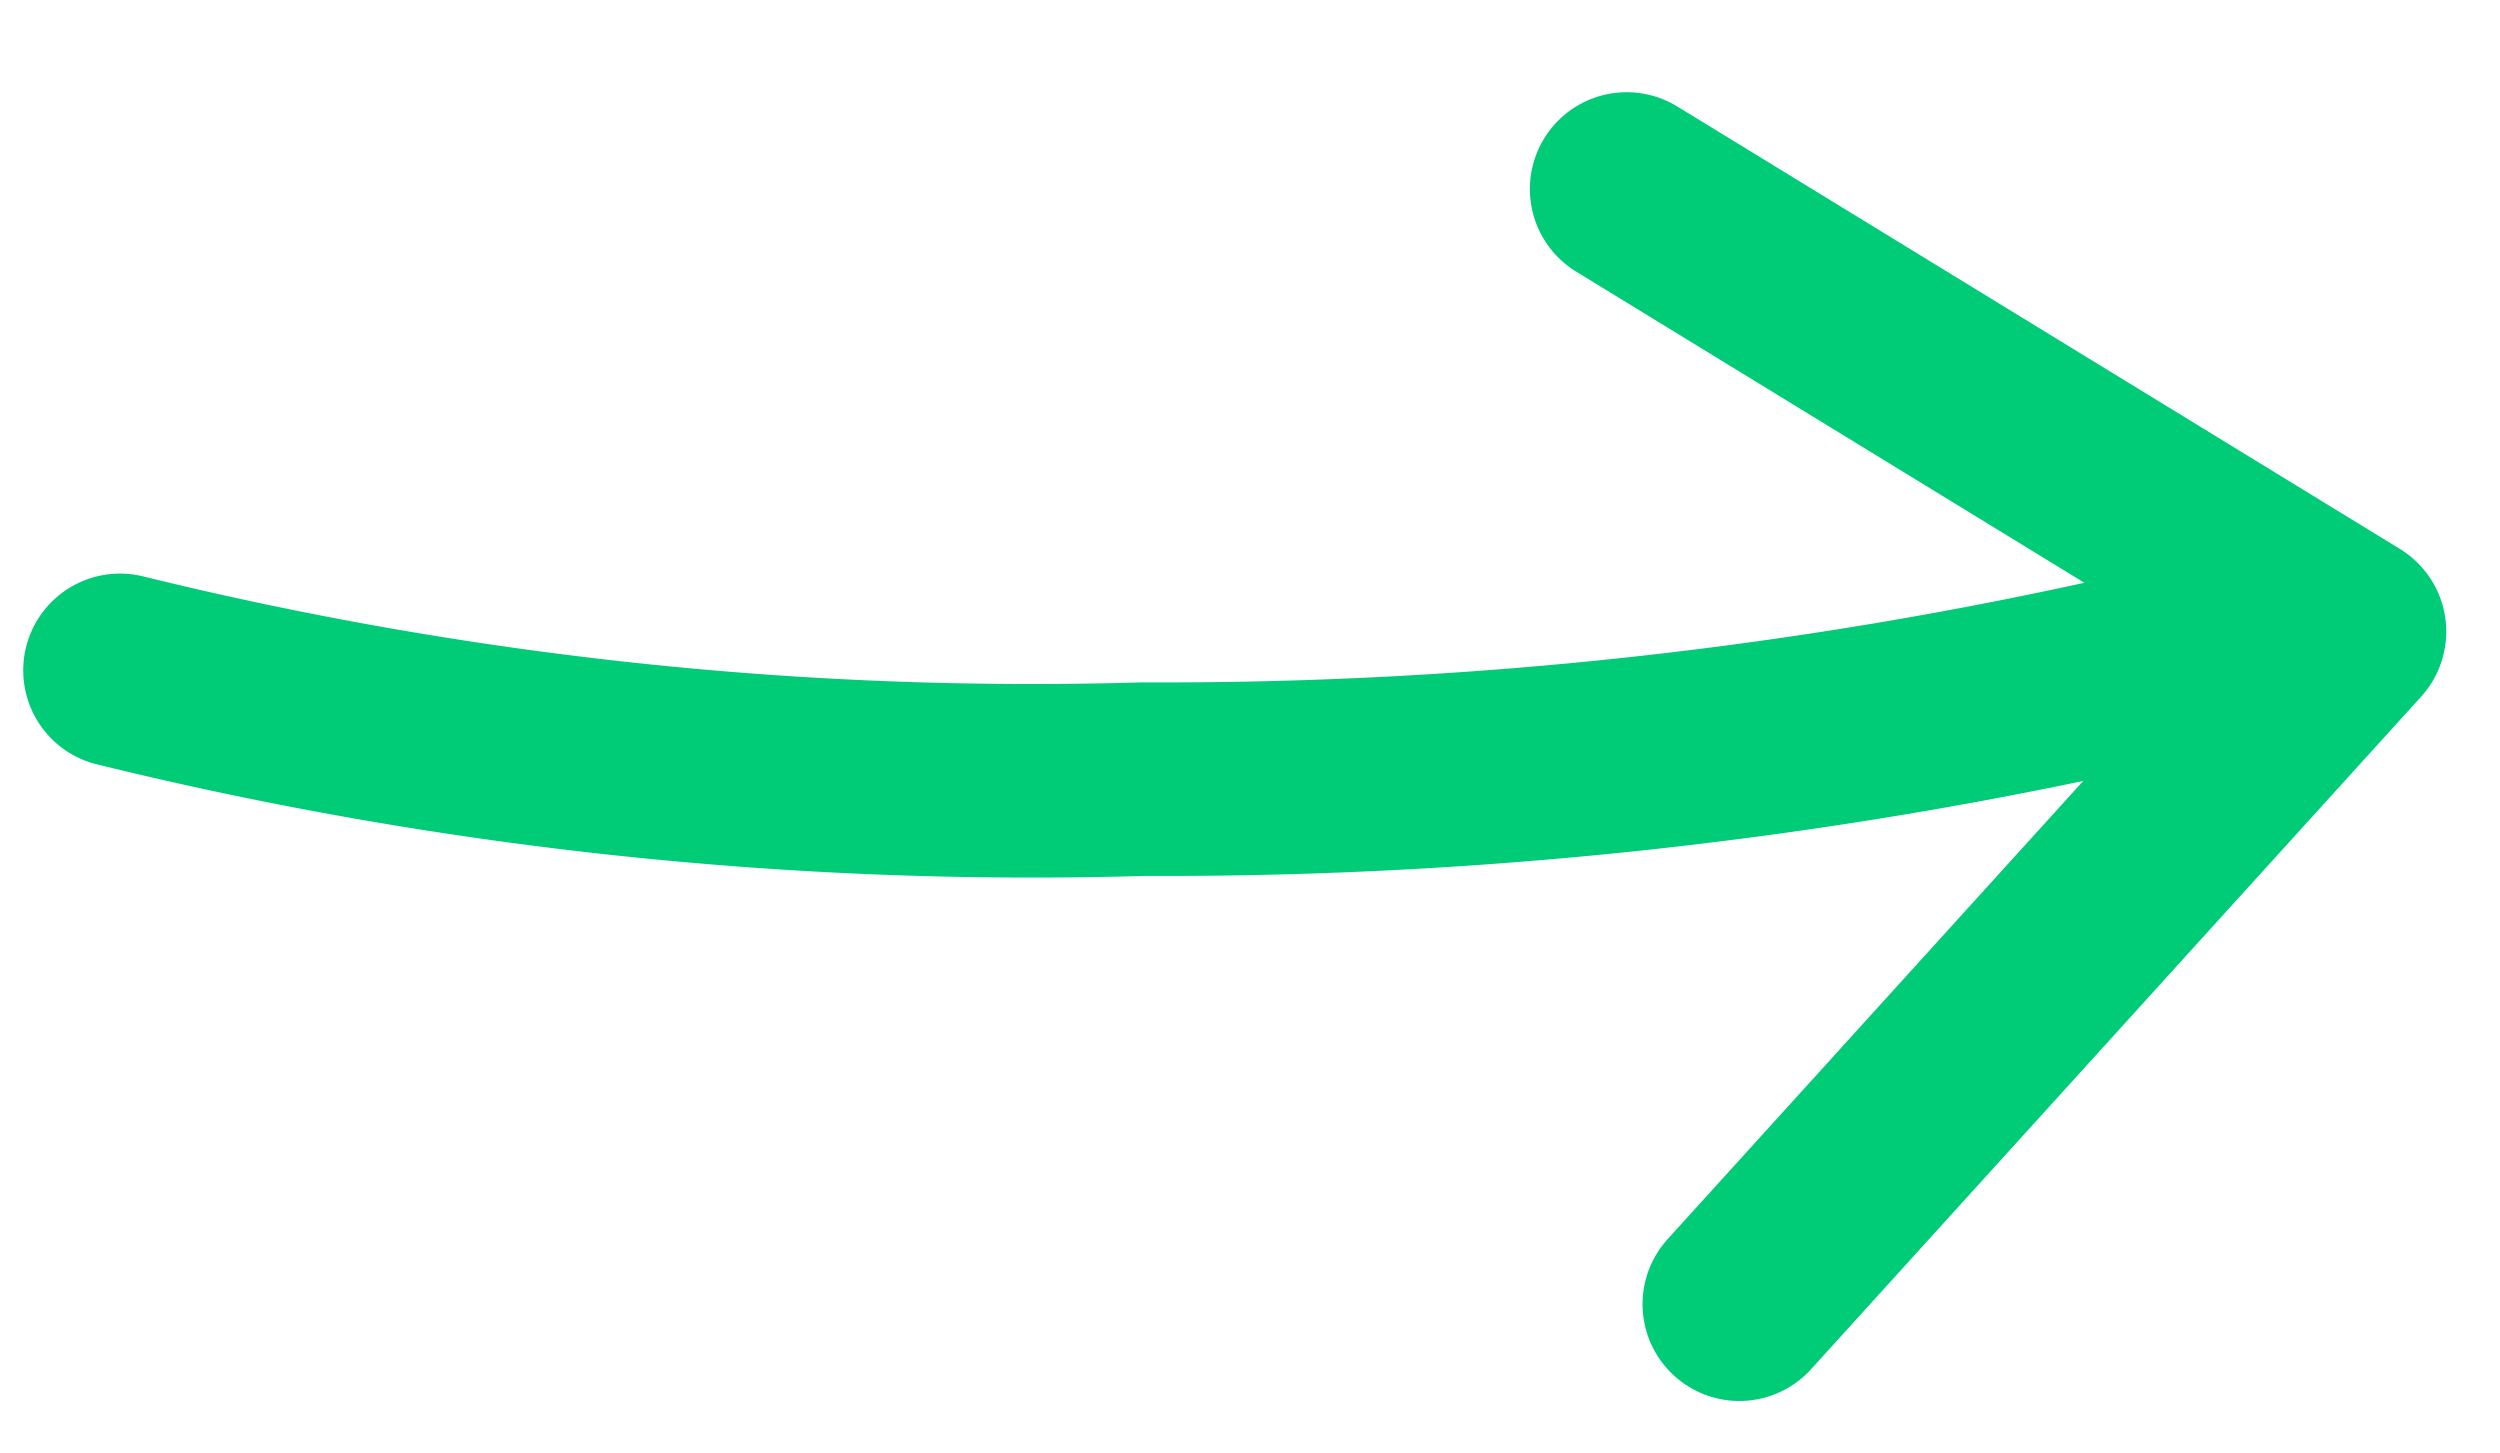
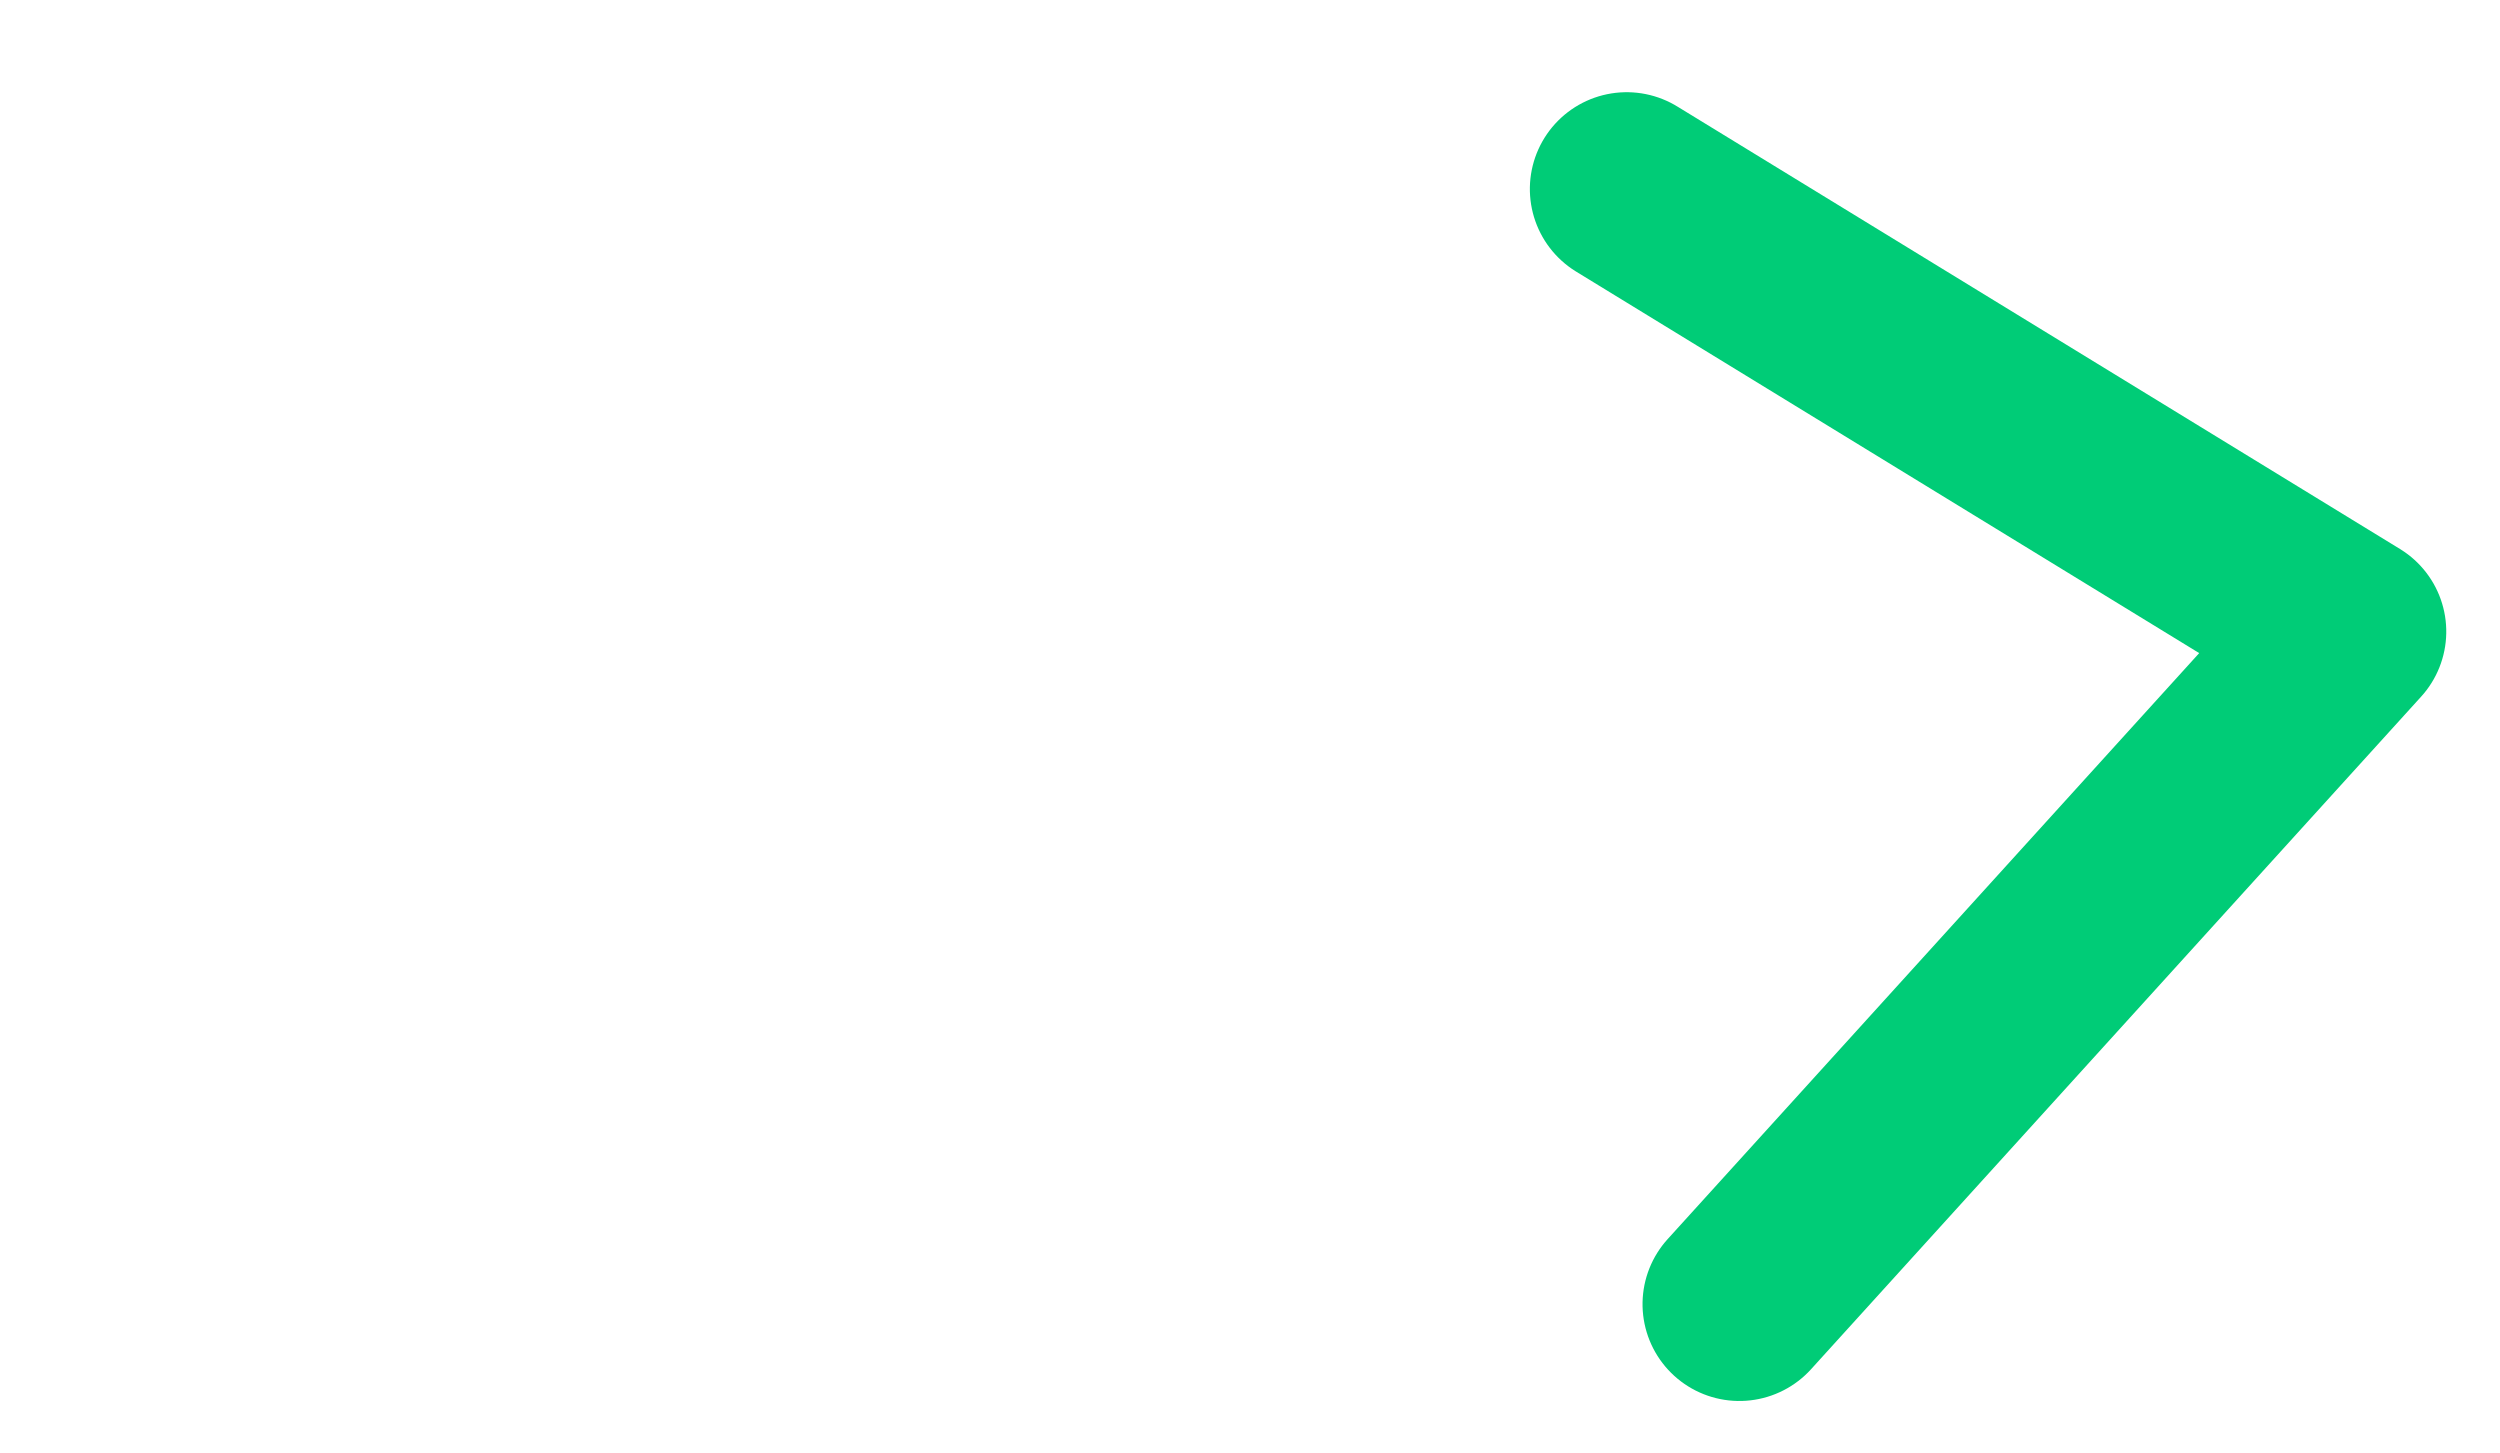
<svg xmlns="http://www.w3.org/2000/svg" width="25.833" height="15.012" viewBox="0 0 25.833 15.012">
  <g id="Icon_feather-arrow-left" data-name="Icon feather-arrow-left" transform="translate(29.566 20.615) rotate(180)">
-     <path id="Path_6416" data-name="Path 6416" d="M28.326,18.2a39.459,39.459,0,0,0-10.58-1.124A45.445,45.445,0,0,0,7.492,18.2" transform="translate(0 -4.512)" fill="none" stroke="#0c7" stroke-linecap="round" stroke-linejoin="round" stroke-width="2" />
    <path id="Path_6417" data-name="Path 6417" d="M13.378,18.871,6.251,13.789,13.023,7.3" transform="matrix(0.998, -0.07, 0.07, 0.998, -1.915, 0.765)" fill="none" stroke="#0c7" stroke-linecap="round" stroke-linejoin="round" stroke-width="2" />
  </g>
</svg>